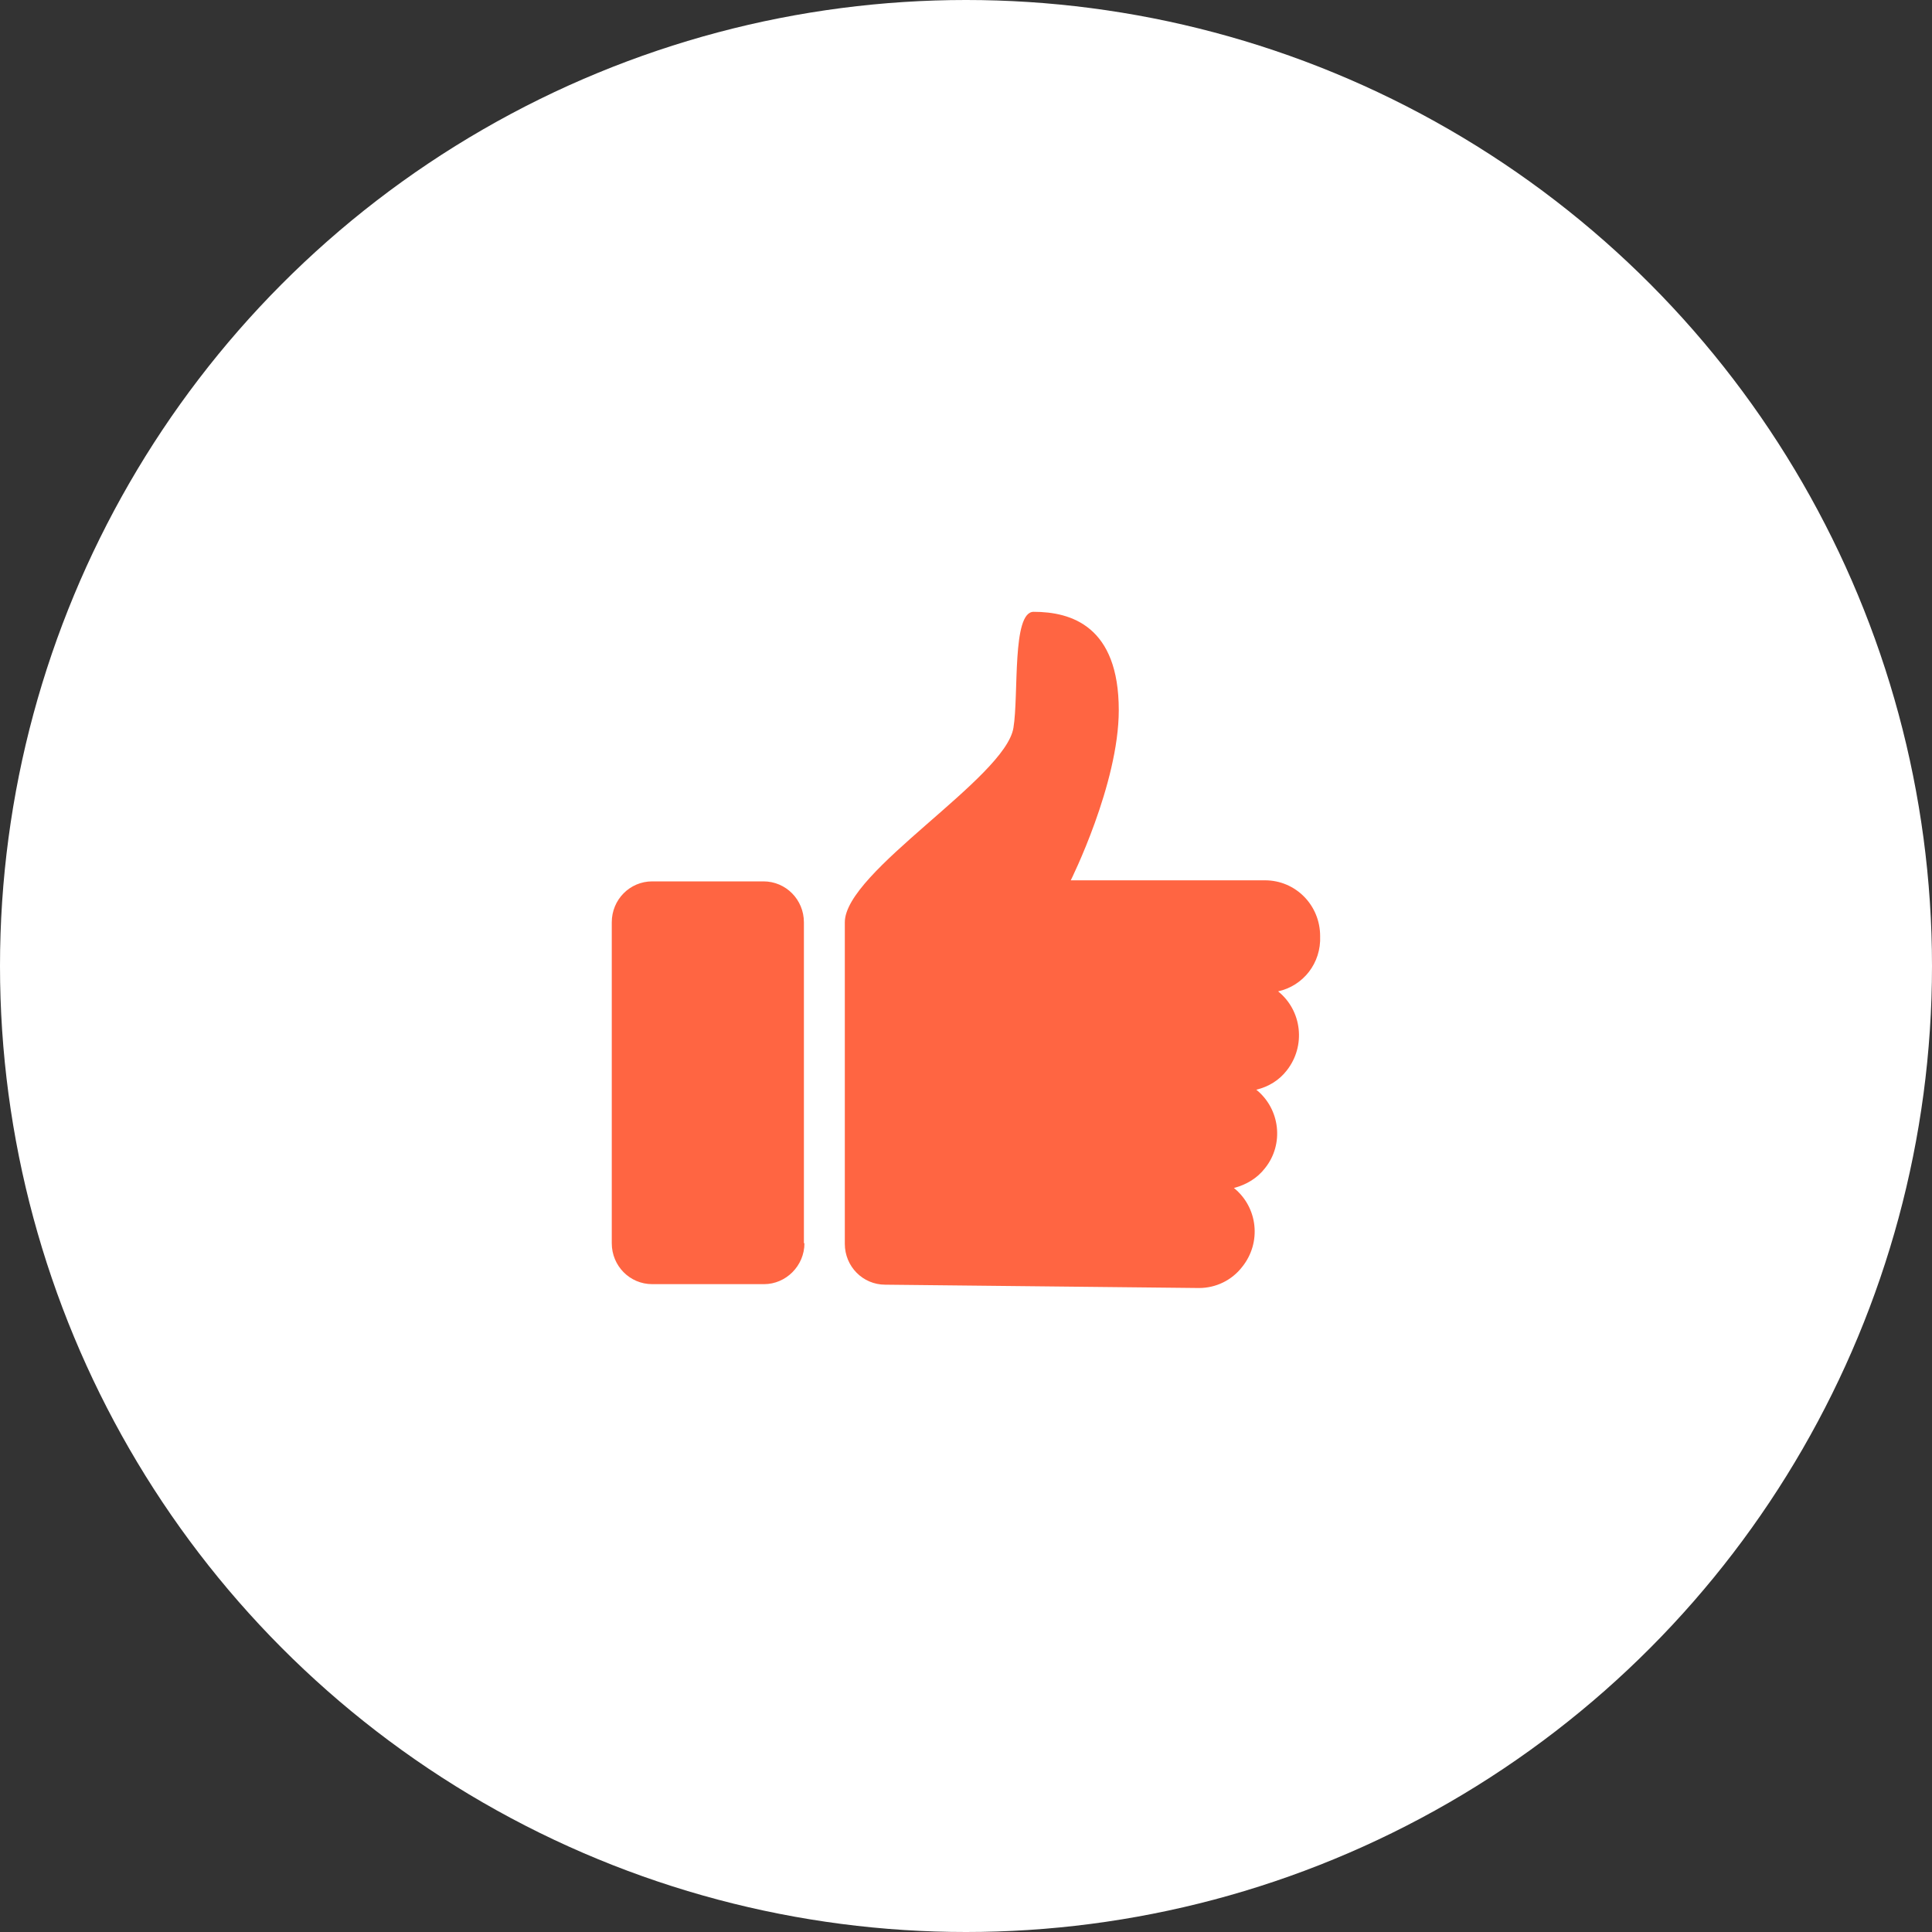
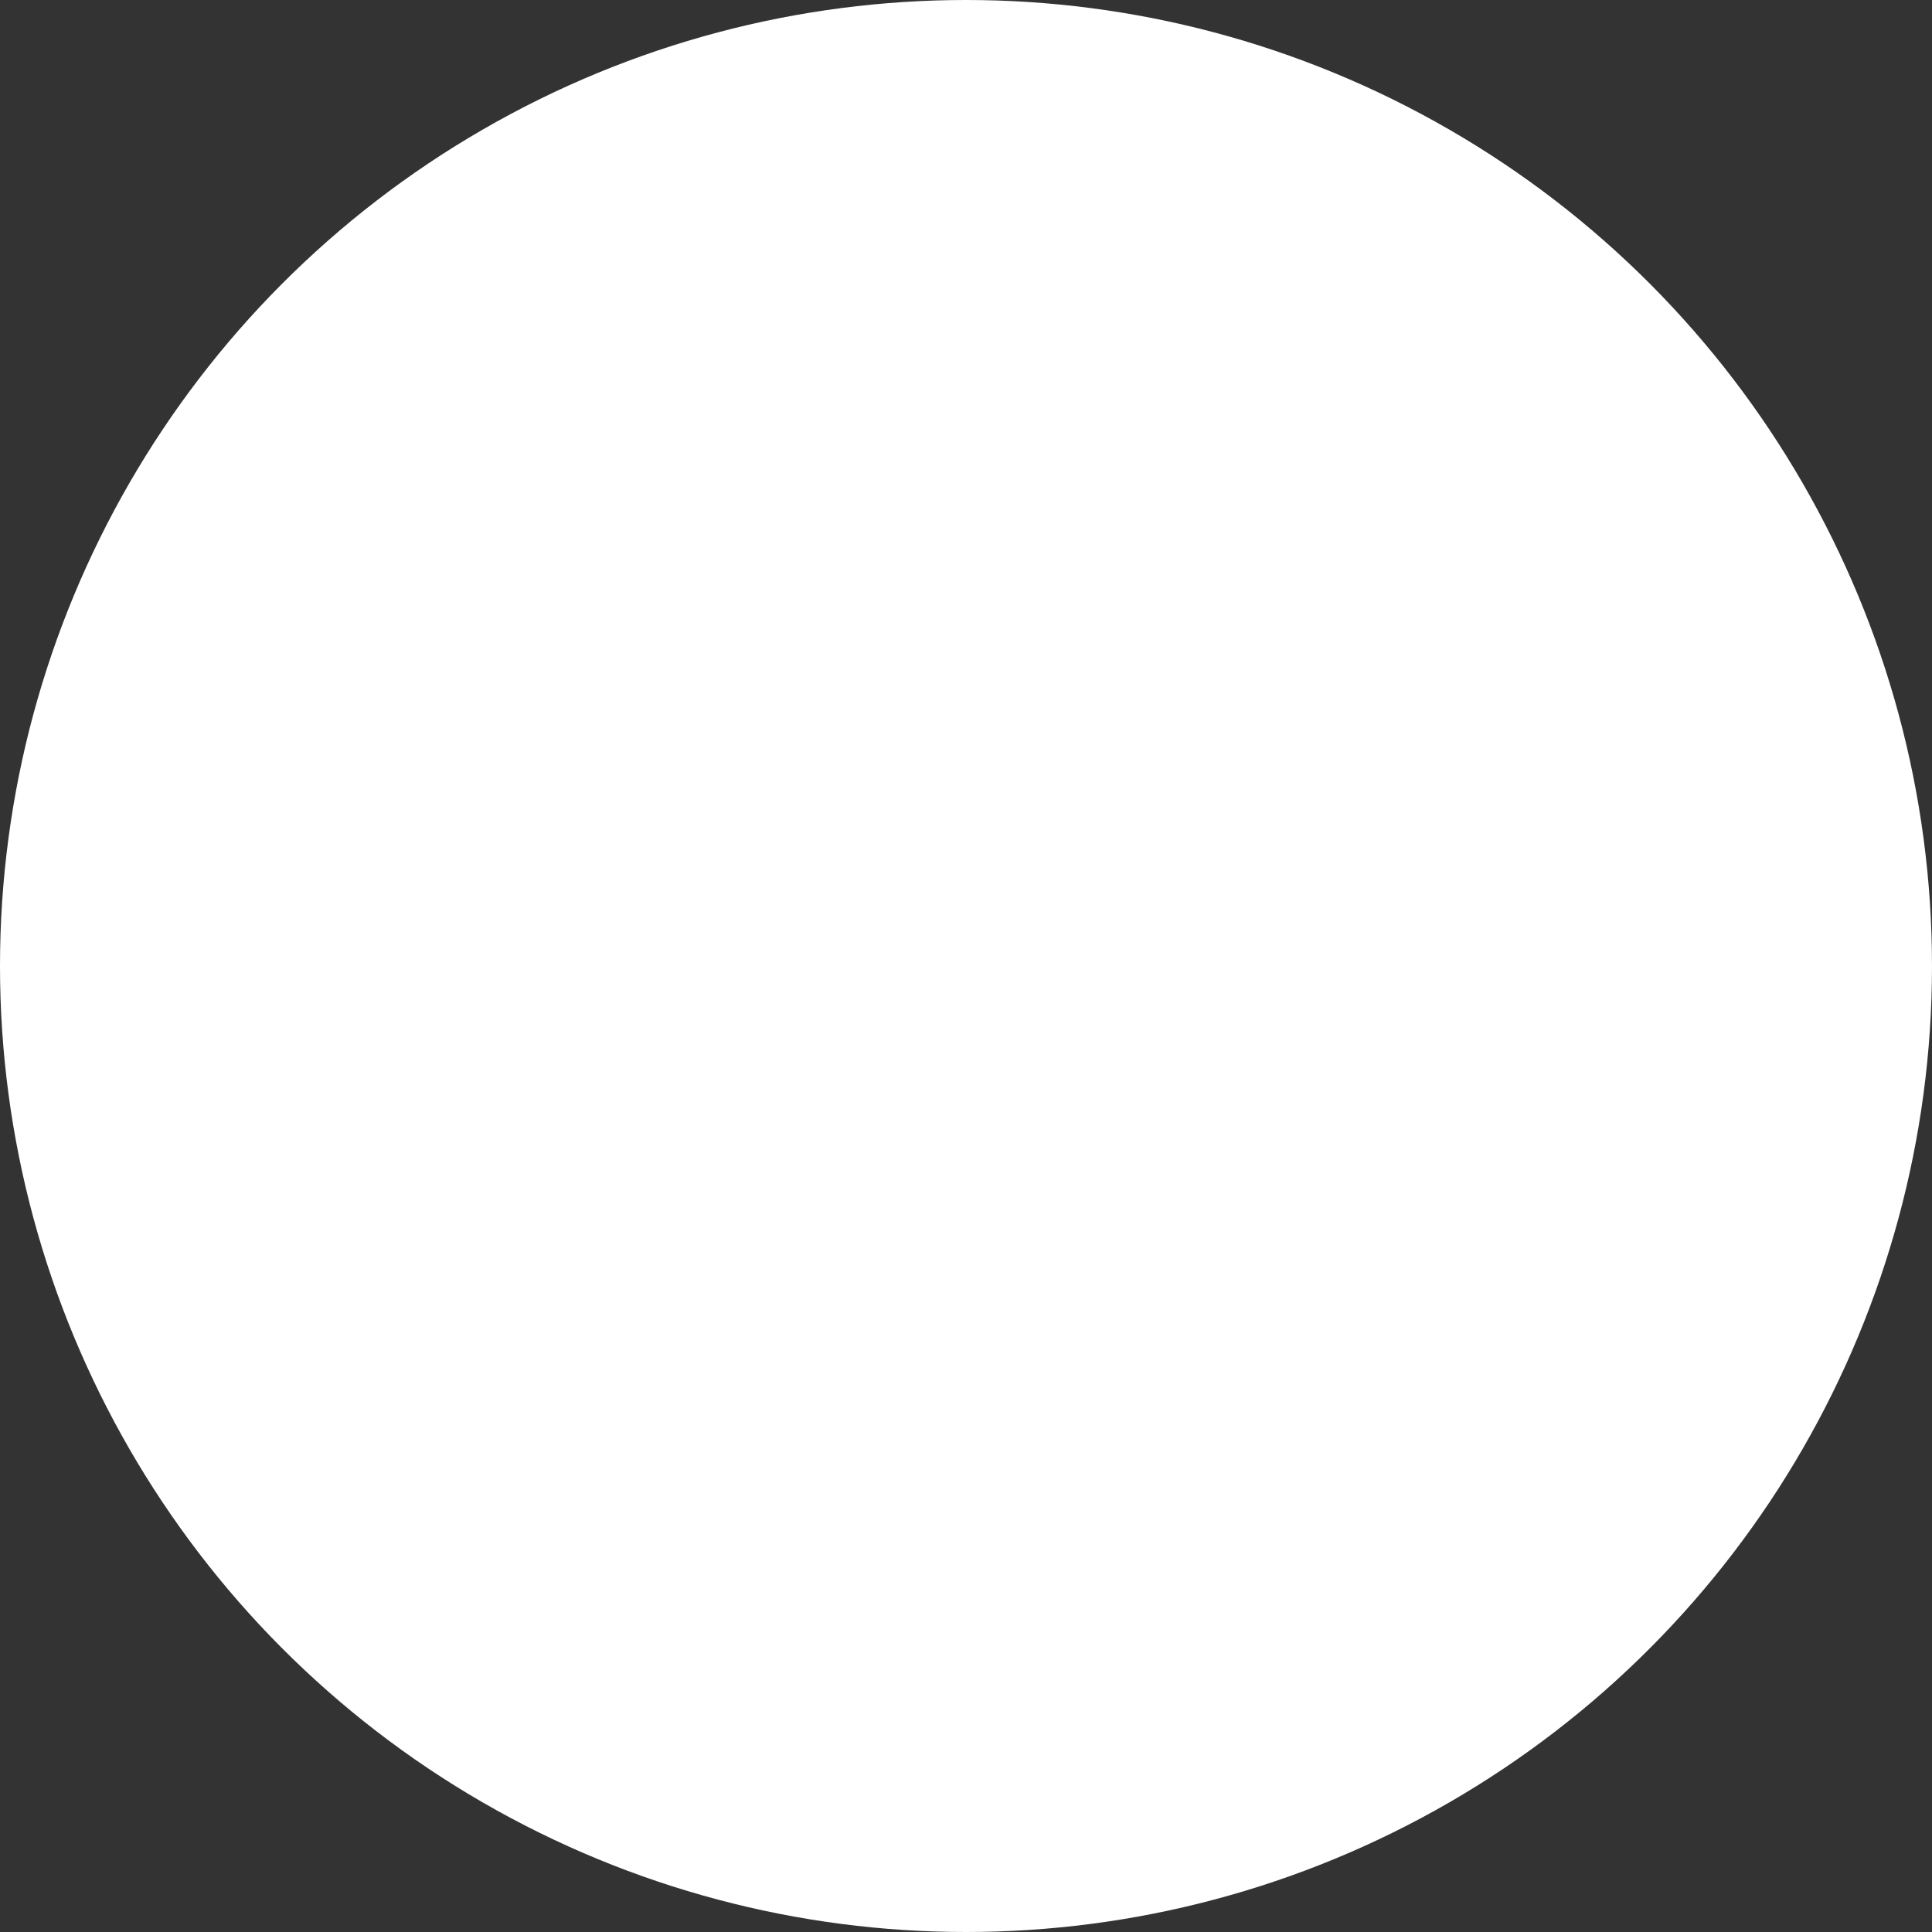
<svg xmlns="http://www.w3.org/2000/svg" width="40" height="40" viewBox="0 0 40 40" fill="none">
  <rect x="0" y="0" width="40" height="40" fill="#333333" stroke="none" />
  <circle cx="20" cy="20" r="20" fill="white" />
-   <path d="M16.655 25.74C16.655 26.209 16.271 26.587 15.819 26.587H13.503C13.039 26.587 12.666 26.209 12.666 25.74V19.095C12.666 18.626 13.039 18.248 13.503 18.248H15.807C16.271 18.248 16.644 18.626 16.644 19.095V25.74H16.655ZM26.462 20.525C26.959 20.925 27.038 21.657 26.643 22.16C26.485 22.366 26.259 22.503 26.01 22.561C26.507 22.961 26.587 23.693 26.191 24.185C26.033 24.391 25.807 24.528 25.547 24.596C26.044 24.997 26.123 25.729 25.716 26.232C25.502 26.507 25.174 26.667 24.824 26.667L18.327 26.598C17.864 26.598 17.491 26.221 17.491 25.752V19.095C17.491 18.043 20.813 16.11 20.982 15.069C21.095 14.382 20.948 12.667 21.4 12.667C22.18 12.667 23.163 12.964 23.163 14.703C23.163 16.235 22.169 18.226 22.169 18.226H26.191C26.824 18.226 27.332 18.74 27.332 19.381C27.355 19.941 26.982 20.41 26.462 20.525Z" fill="#FF6542" />
</svg>